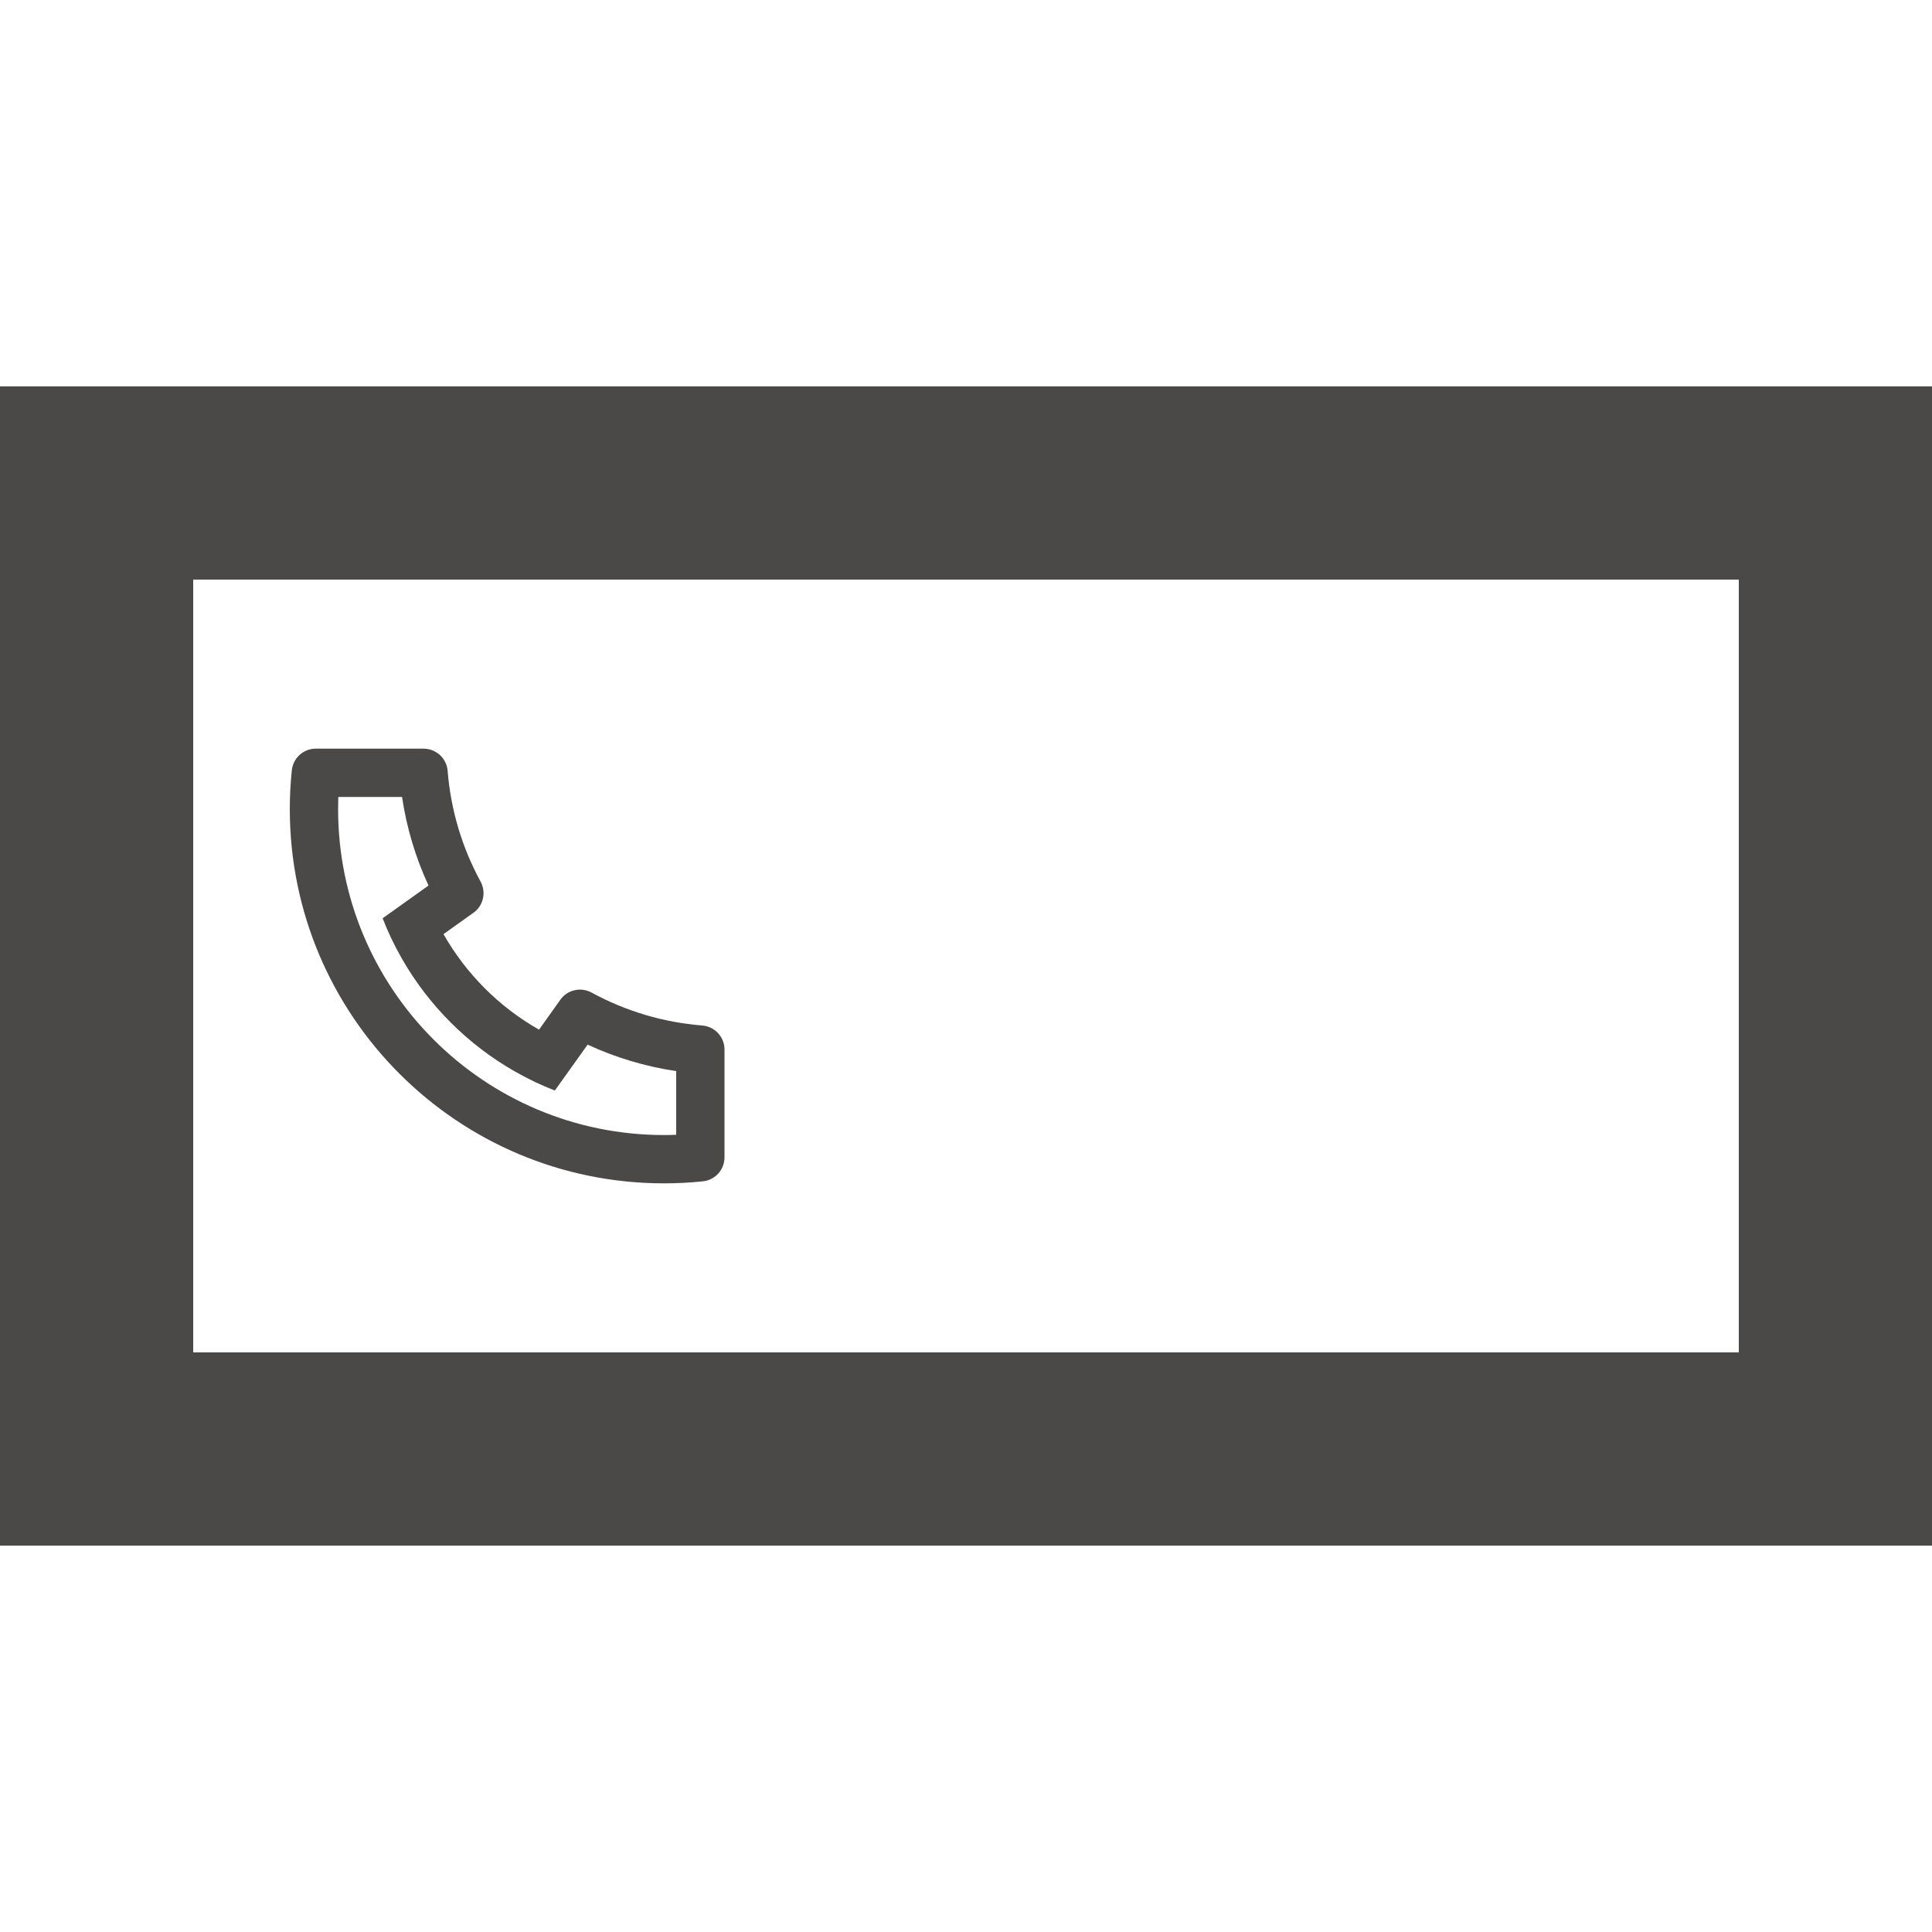
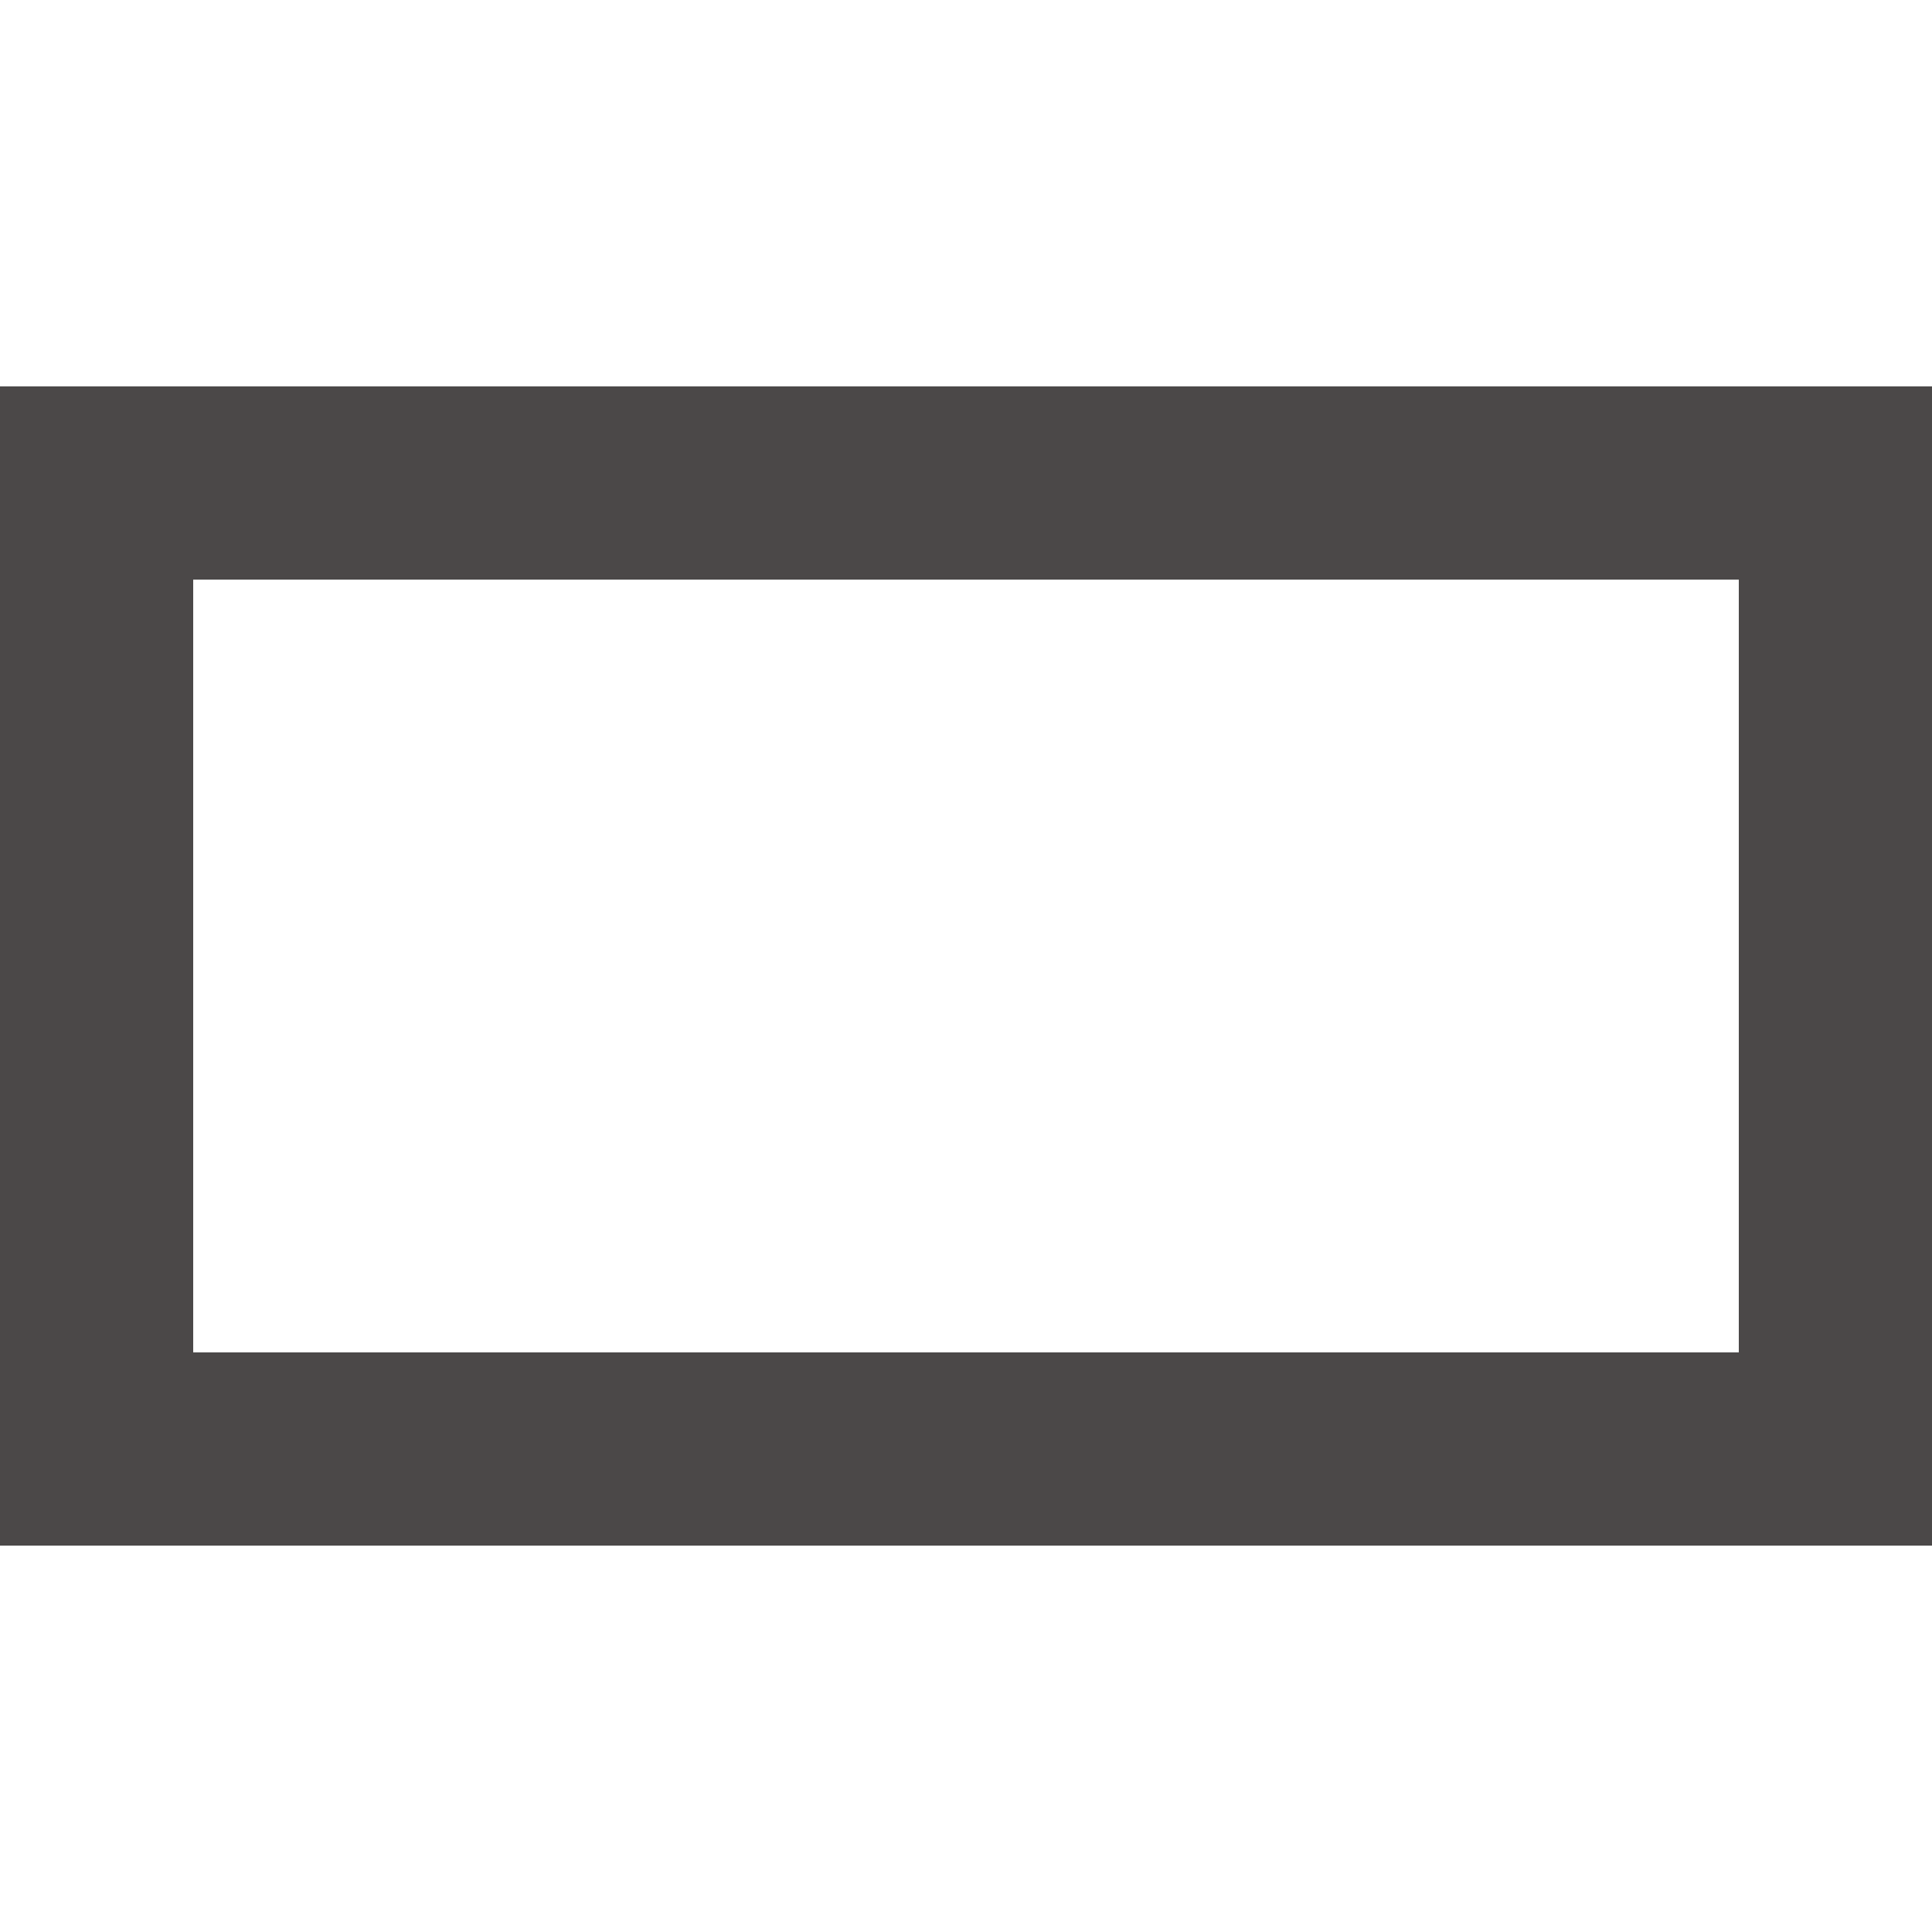
<svg xmlns="http://www.w3.org/2000/svg" width="32" height="32" fill="none" viewBox="0 0 20 12">
  <path fill="#4B4848" fill-rule="evenodd" d="M0 0H20V12H0V0ZM2 10V2H18V10H2Z" clip-rule="evenodd" />
-   <path fill="#4B4848" d="M4.591 5.67C4.826 6.083 5.167 6.424 5.58 6.659L5.801 6.349C5.836 6.299 5.889 6.264 5.948 6.251C6.008 6.237 6.07 6.246 6.124 6.275C6.478 6.468 6.868 6.584 7.27 6.616C7.332 6.621 7.391 6.649 7.434 6.696C7.476 6.742 7.5 6.802 7.5 6.865V7.981C7.5 8.043 7.477 8.102 7.436 8.148C7.394 8.194 7.337 8.223 7.276 8.229C7.143 8.243 7.01 8.25 6.875 8.25C4.735 8.25 3 6.515 3 4.375C3 4.24 3.007 4.107 3.021 3.974C3.027 3.913 3.056 3.856 3.102 3.814C3.148 3.773 3.207 3.75 3.269 3.75H4.385C4.448 3.75 4.508 3.774 4.554 3.816C4.601 3.859 4.629 3.918 4.634 3.98C4.666 4.382 4.782 4.772 4.975 5.126C5.004 5.18 5.013 5.242 4.999 5.302C4.986 5.361 4.951 5.414 4.901 5.449L4.591 5.67ZM3.961 5.506L4.436 5.167C4.301 4.876 4.209 4.567 4.162 4.25H3.502C3.501 4.292 3.5 4.333 3.5 4.375C3.5 6.239 5.011 7.75 6.875 7.75C6.917 7.75 6.958 7.749 7 7.747V7.088C6.683 7.041 6.374 6.949 6.083 6.814L5.744 7.289C5.607 7.236 5.474 7.173 5.347 7.101L5.332 7.093C4.842 6.814 4.436 6.408 4.157 5.918L4.149 5.903C4.077 5.776 4.014 5.643 3.961 5.506Z" />
</svg>